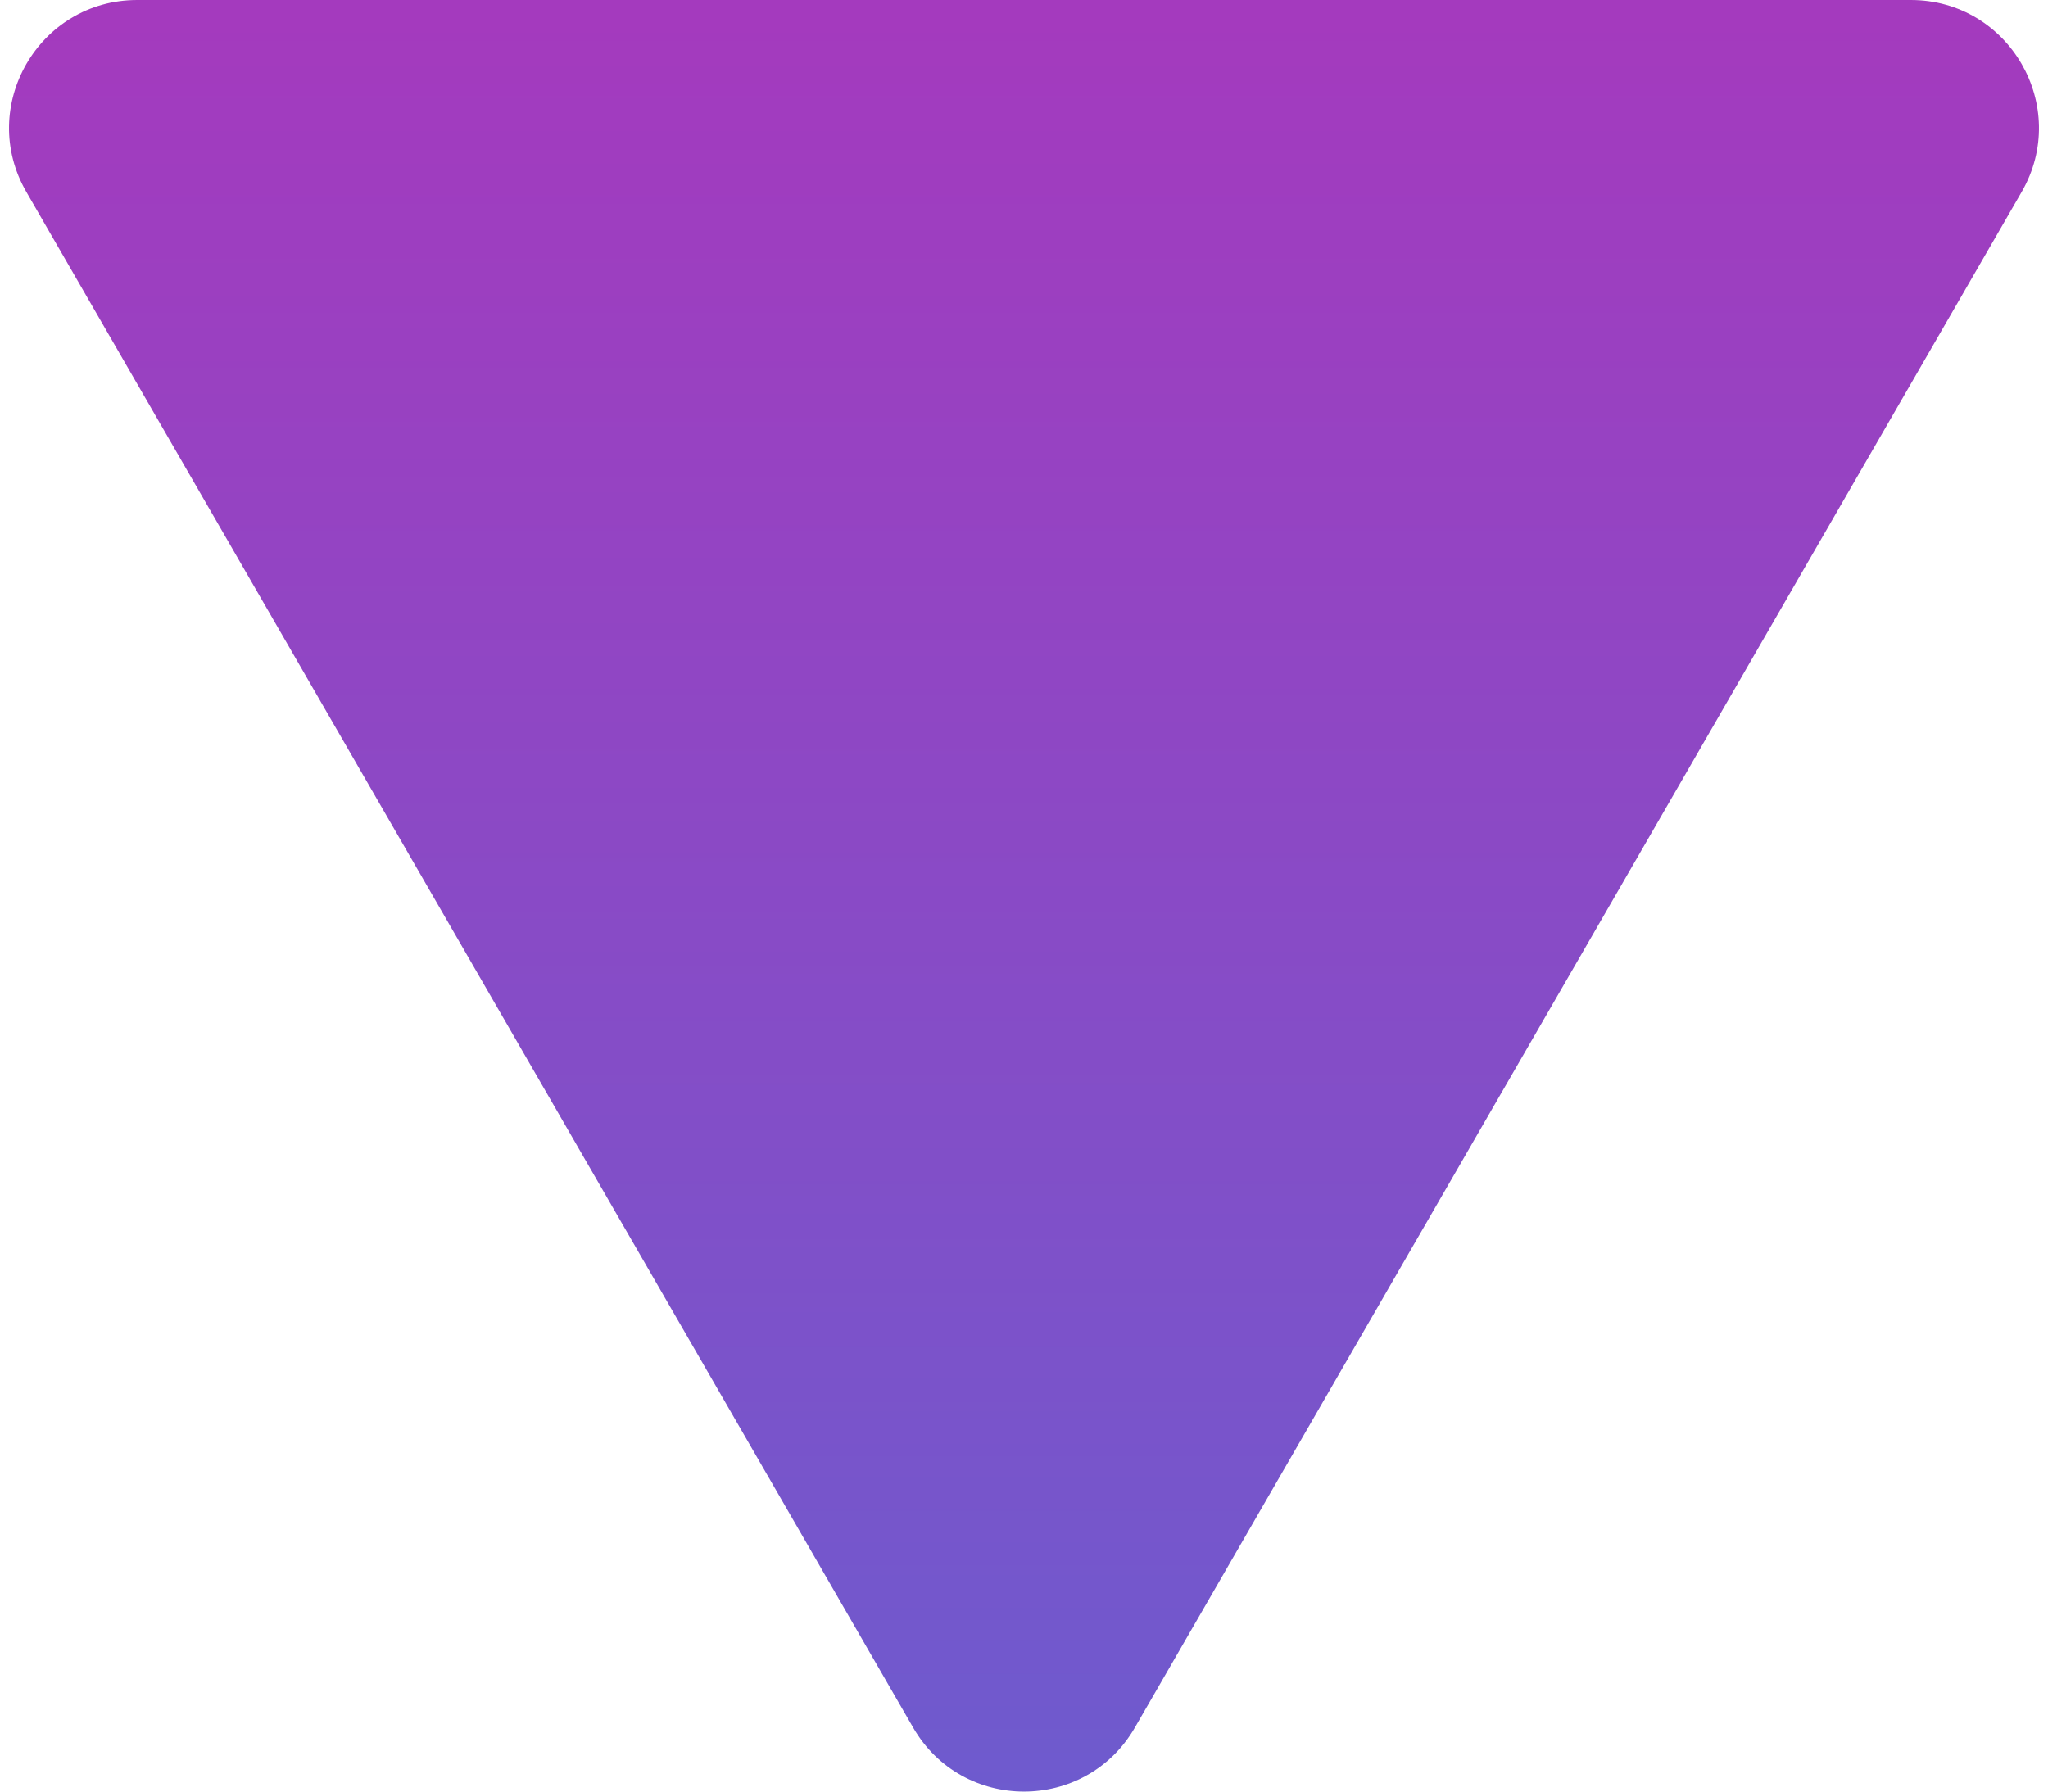
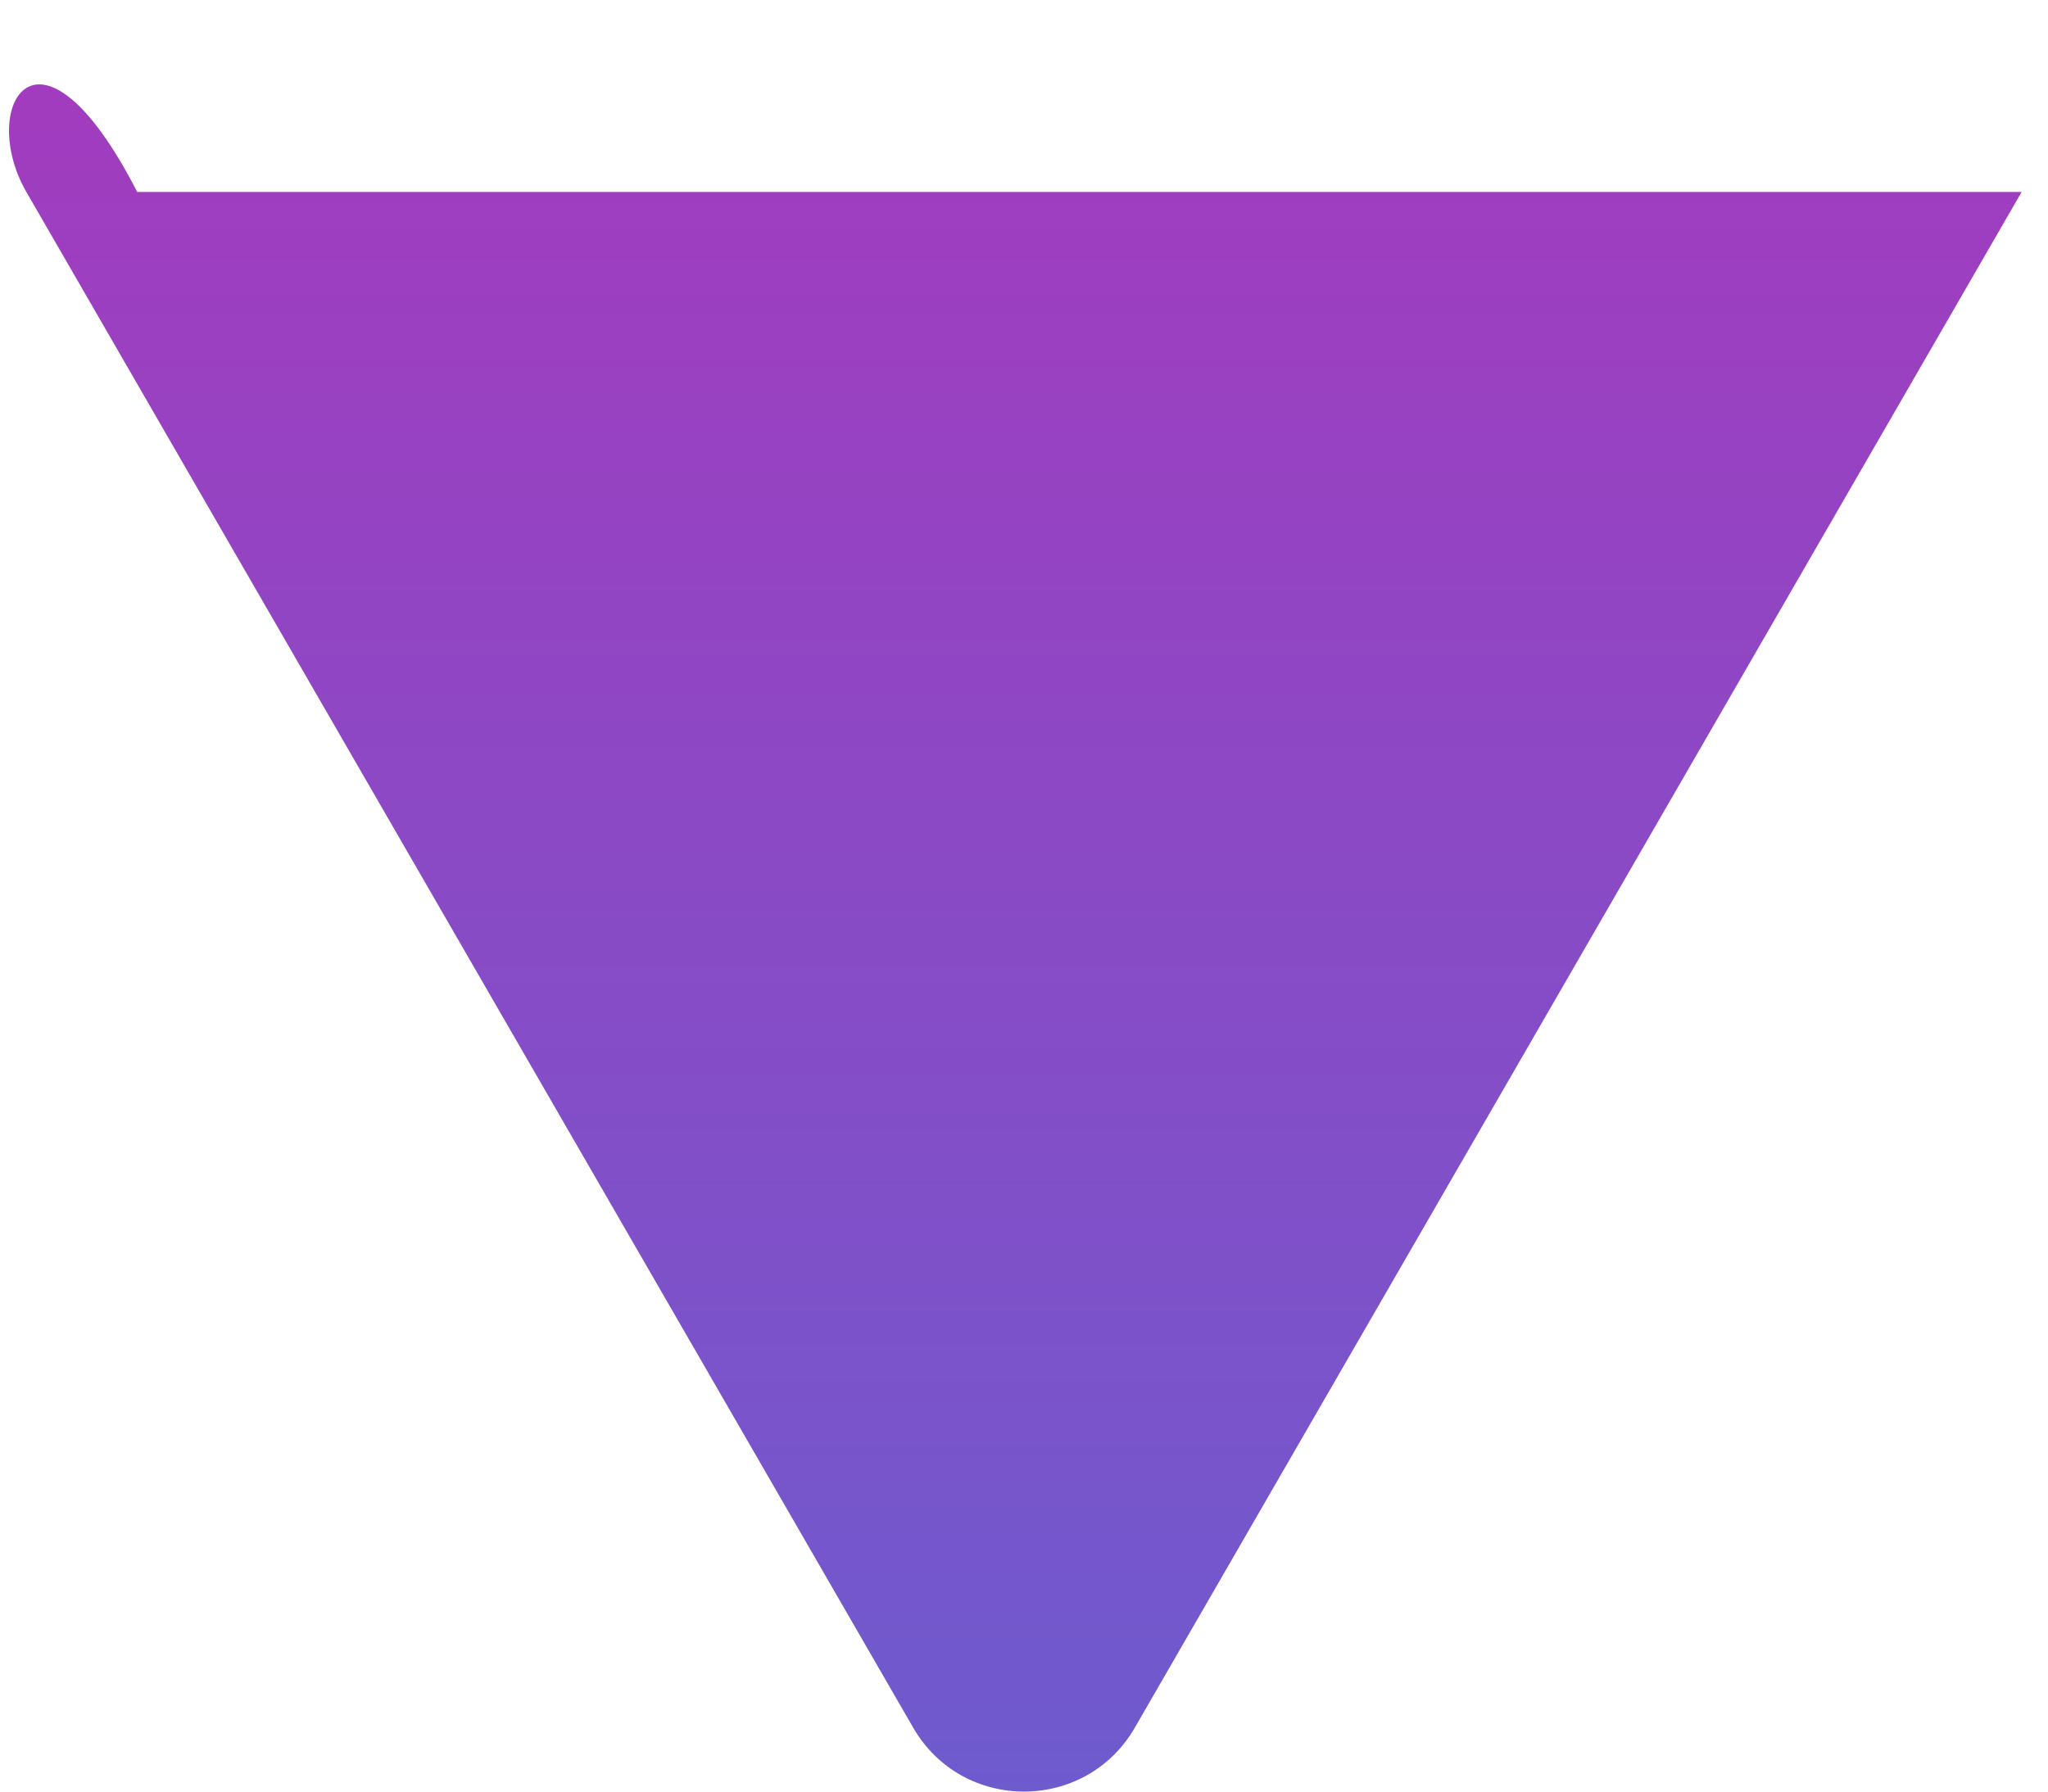
<svg xmlns="http://www.w3.org/2000/svg" width="32" height="28" viewBox="0 0 32 28" fill="none">
-   <path d="M14.268 27C15.038 28.333 16.962 28.333 17.732 27L31.588 3C32.358 1.667 31.396 0 29.856 0H2.144C0.604 0 -0.358 1.667 0.412 3L14.268 27Z" fill="url(#paint0_linear_297_360)" />
+   <path d="M14.268 27C15.038 28.333 16.962 28.333 17.732 27L31.588 3H2.144C0.604 0 -0.358 1.667 0.412 3L14.268 27Z" fill="url(#paint0_linear_297_360)" />
  <defs>
    <linearGradient id="paint0_linear_297_360" x1="16" y1="30" x2="16" y2="-10" gradientUnits="userSpaceOnUse">
      <stop stop-color="#6A5DCF" />
      <stop offset="1" stop-color="#B82EB8" />
    </linearGradient>
  </defs>
</svg>